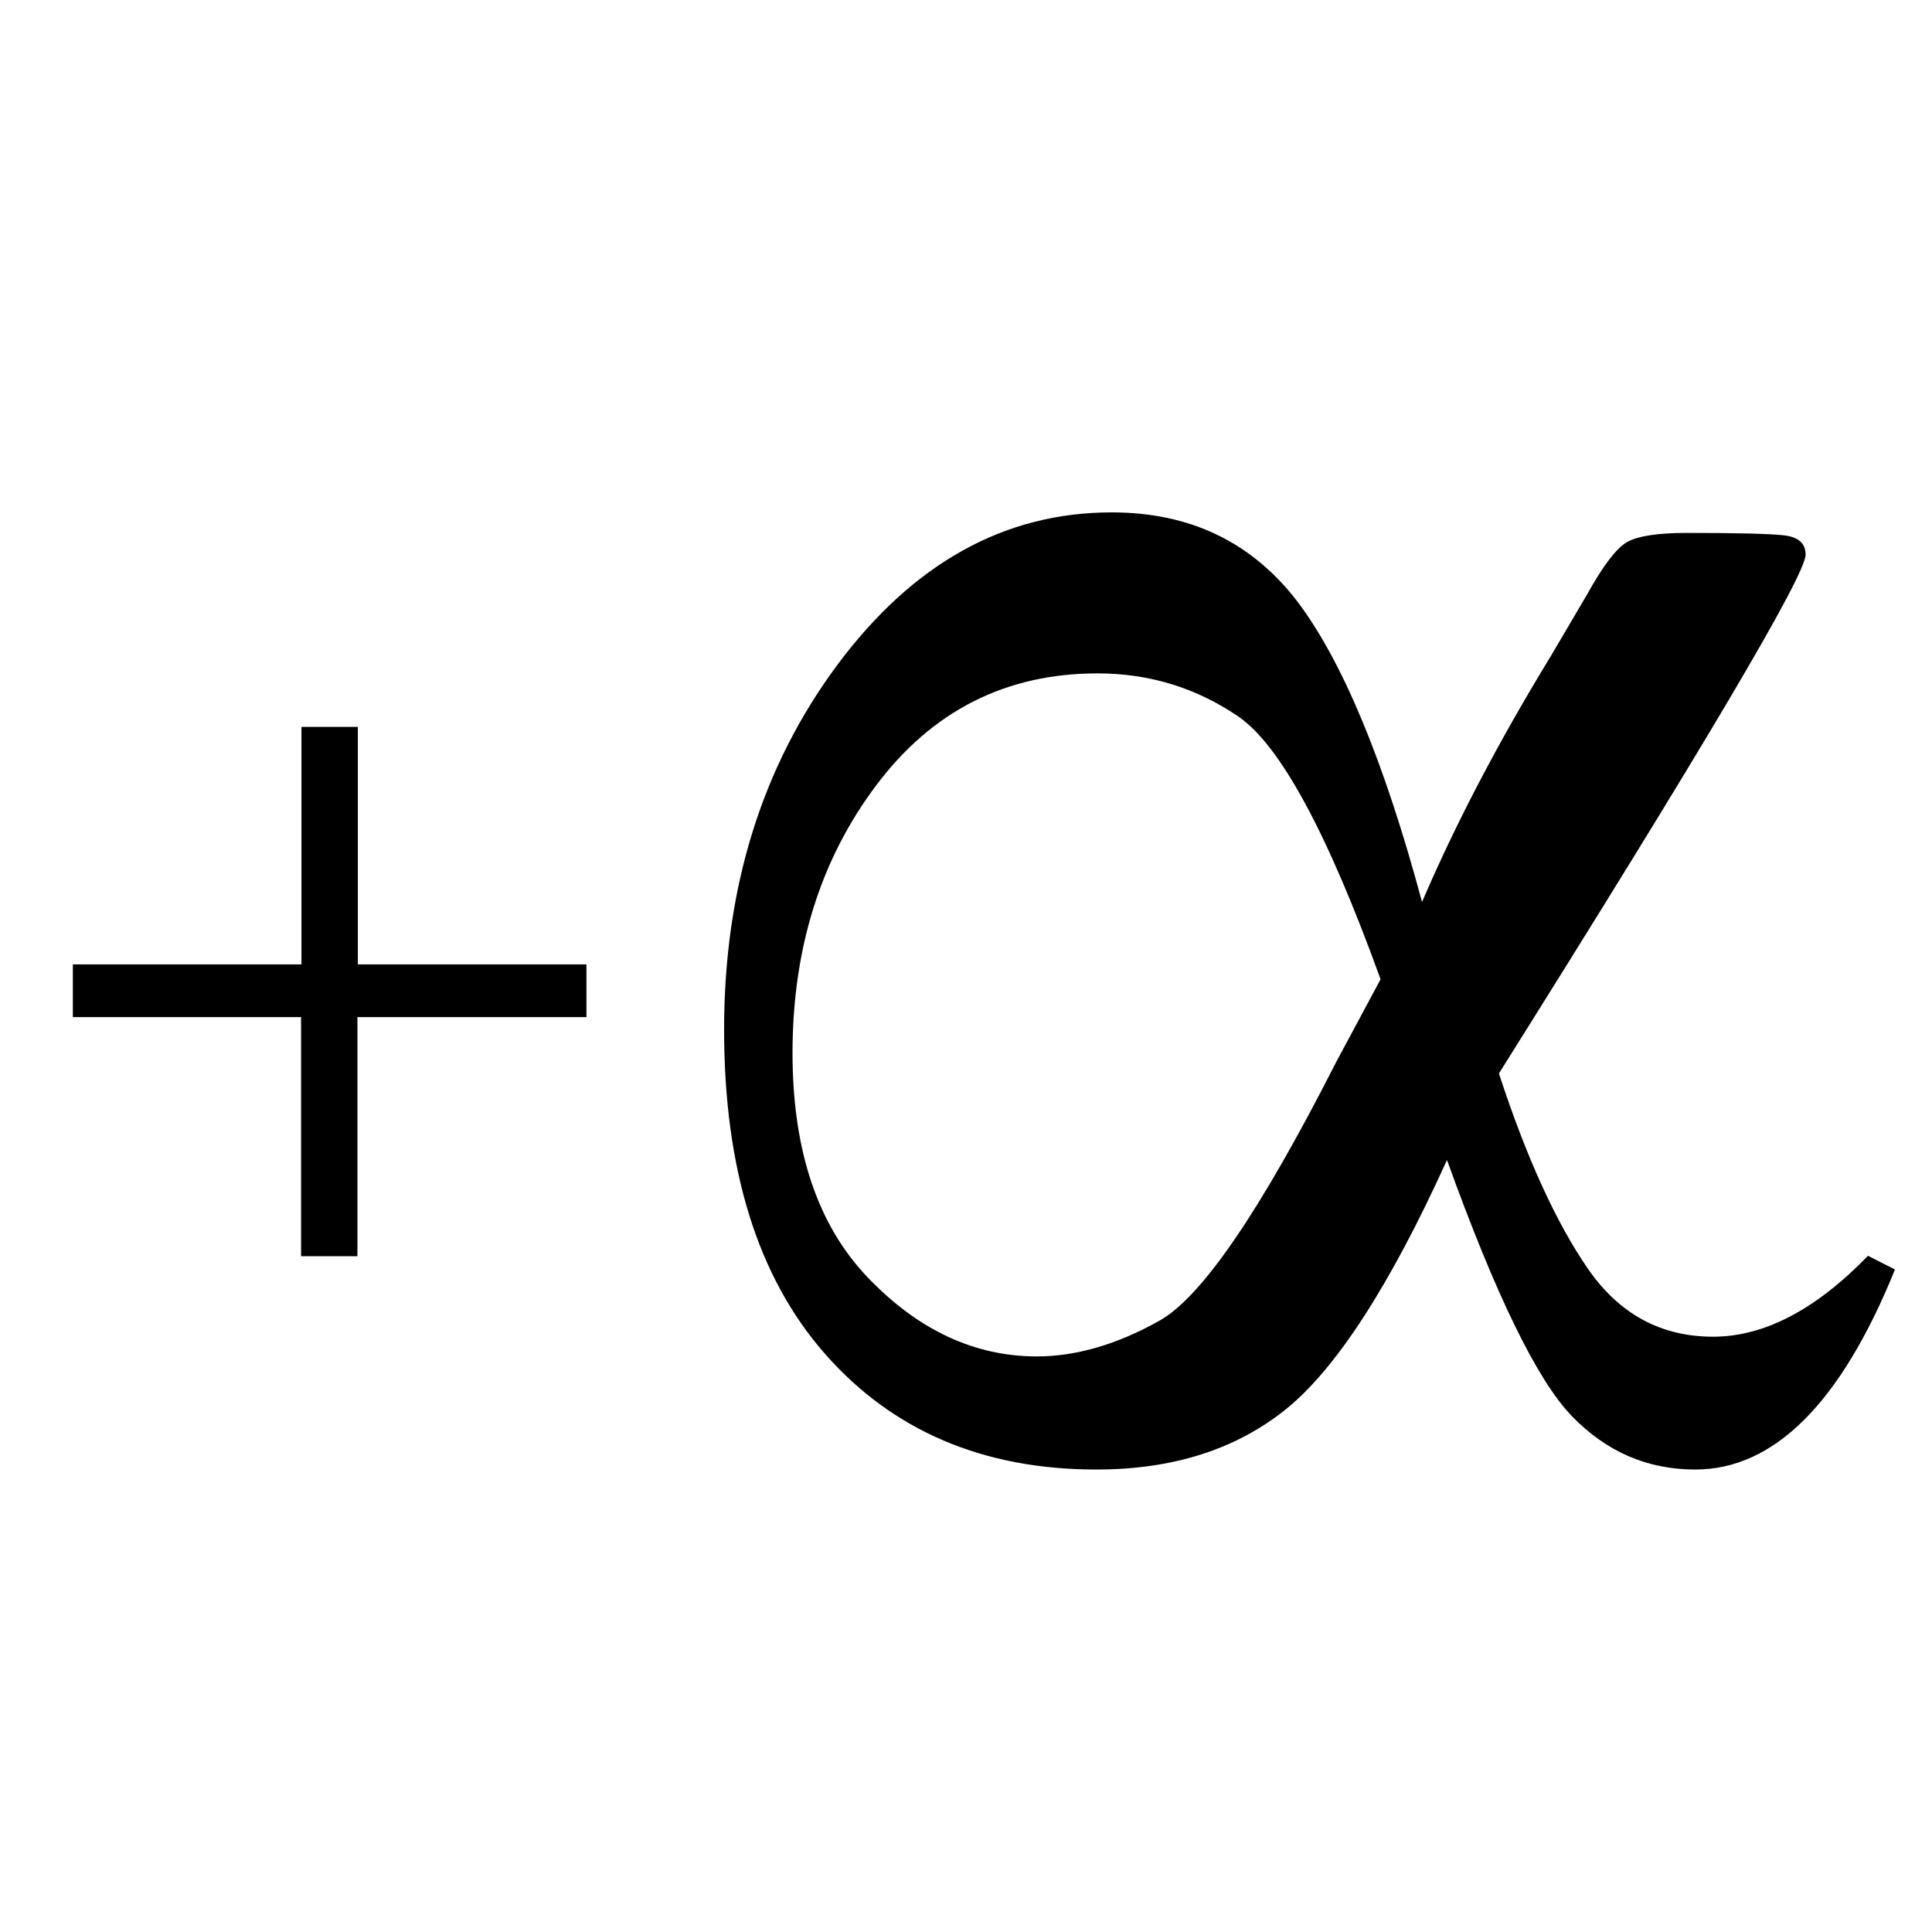
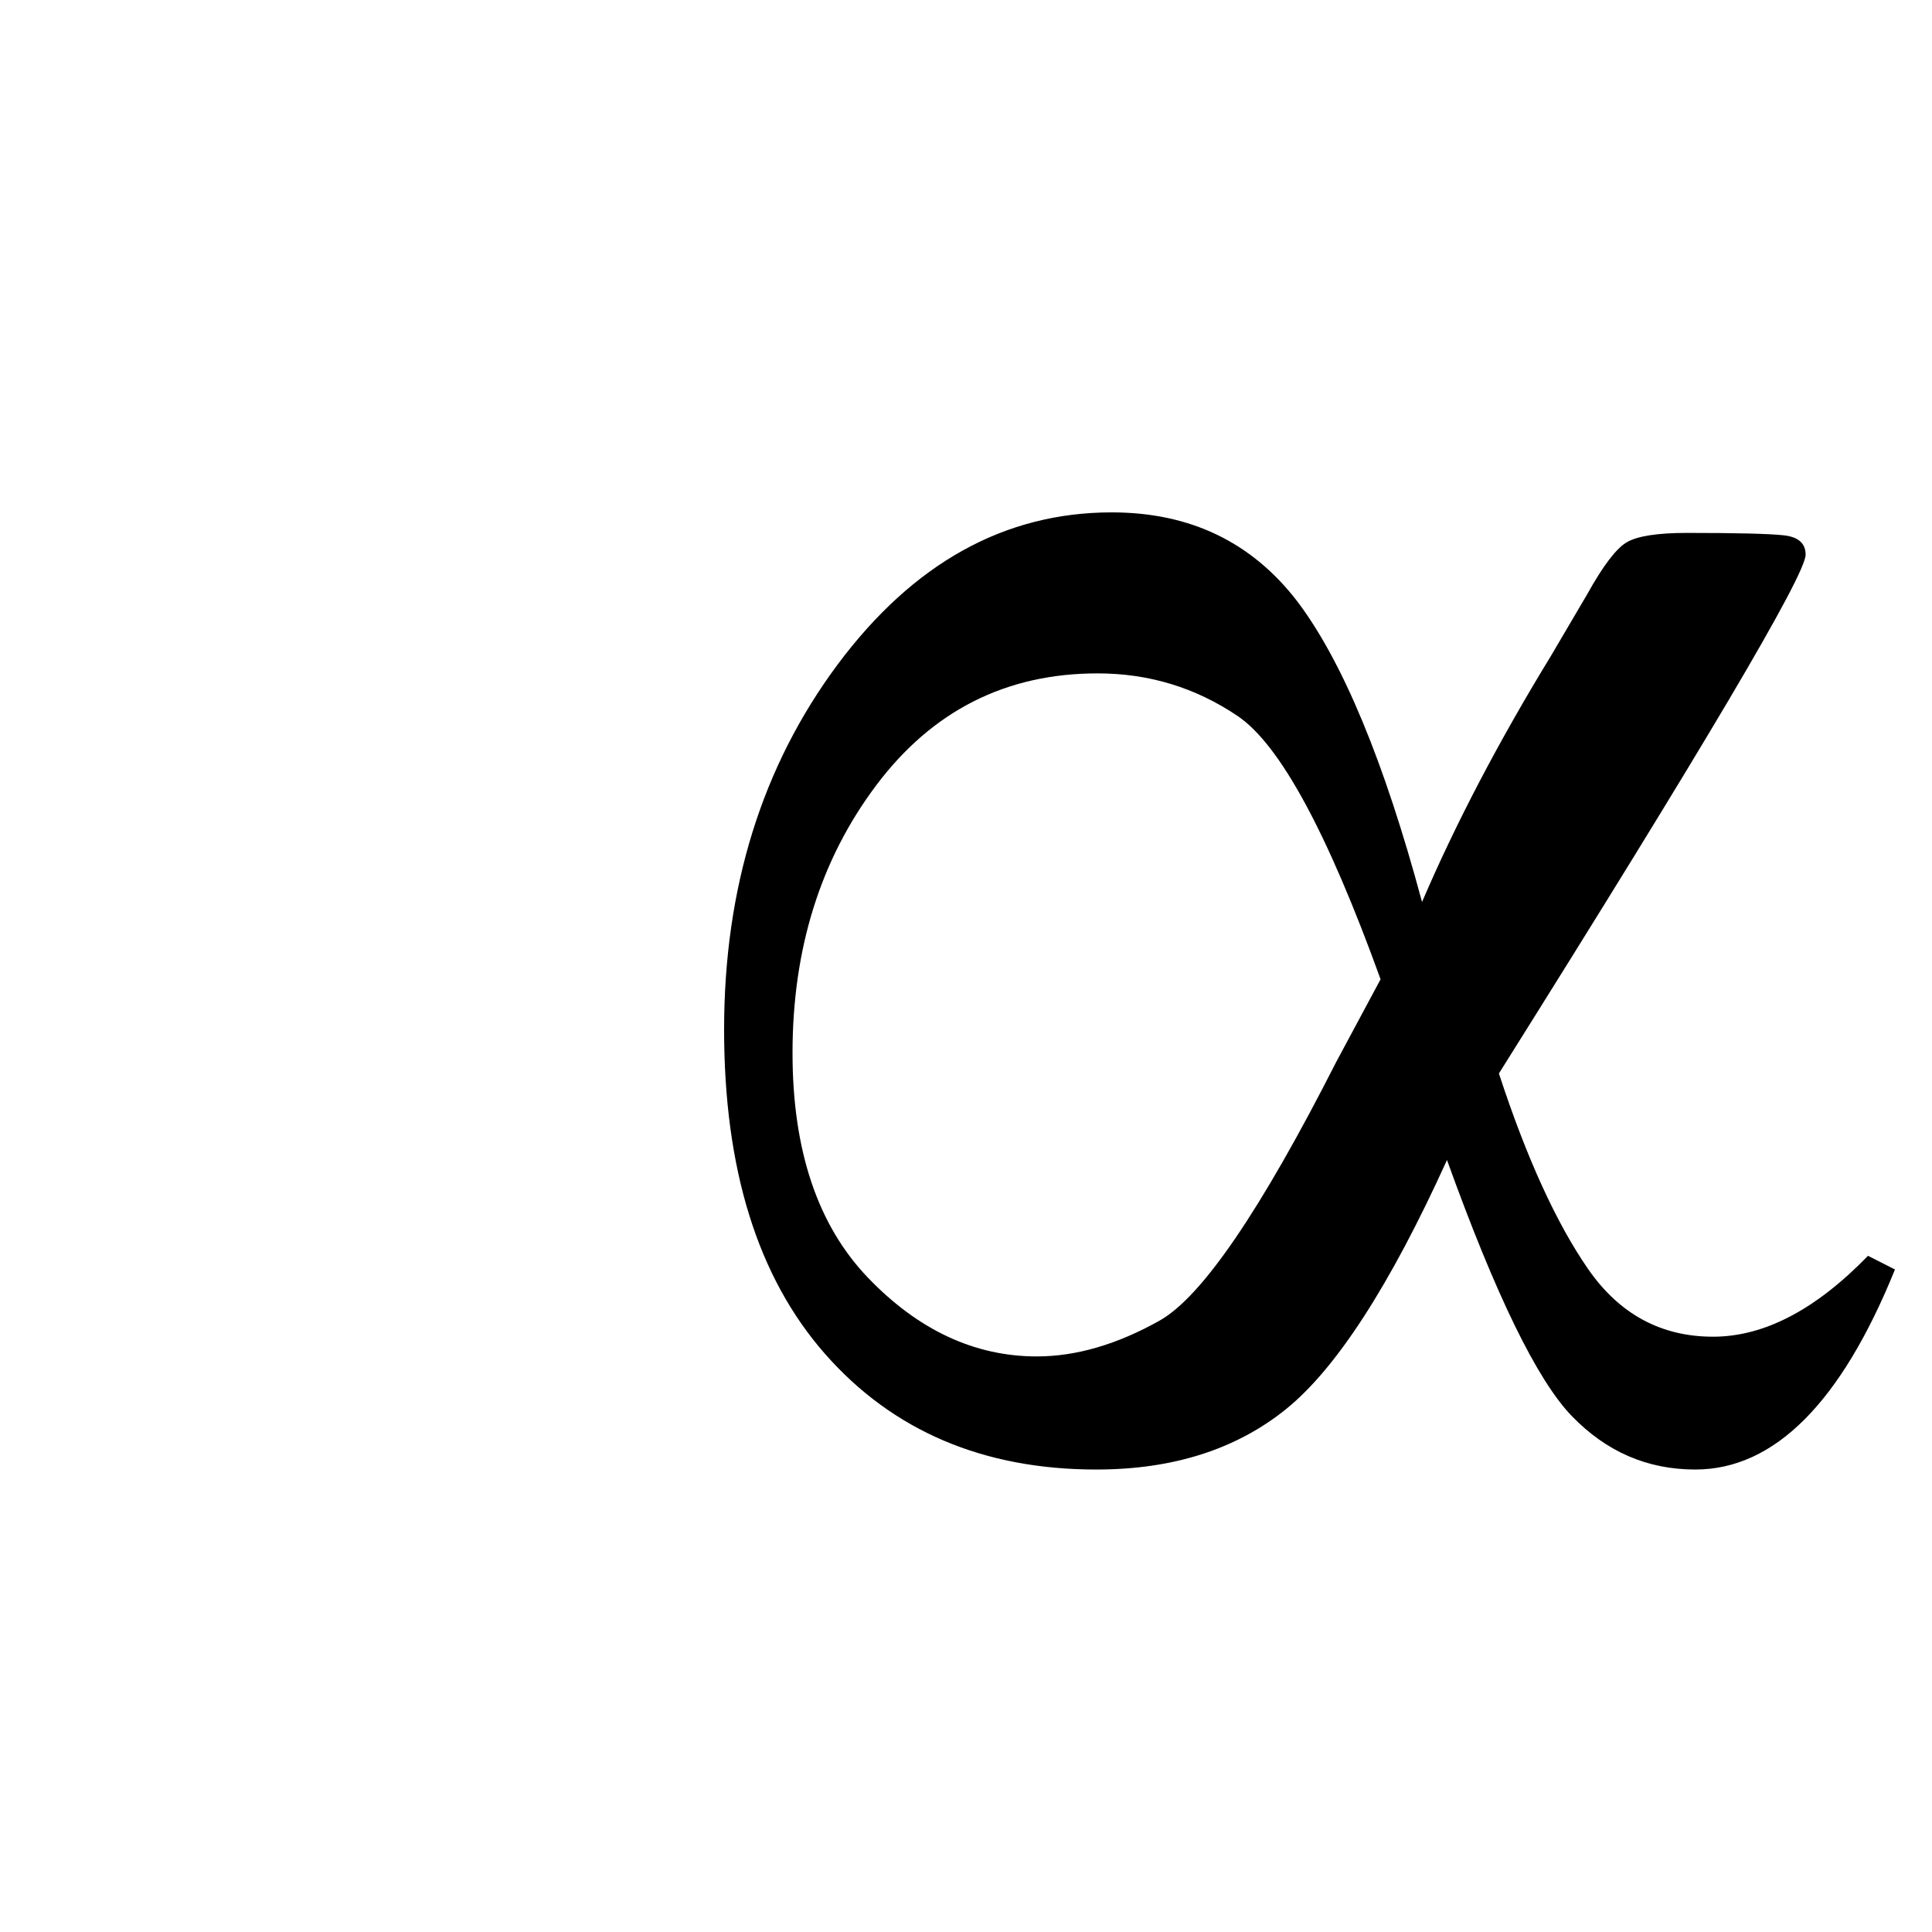
<svg xmlns="http://www.w3.org/2000/svg" version="1.1" id="レイヤー_1" x="0px" y="0px" width="480px" height="480px" viewBox="0 0 480 480" style="enable-background:new 0 0 480 480;" xml:space="preserve">
  <g>
    <path d="M353.3,224.1c8.4-19.6,19.1-40,32-61.1l9-15.3c4-7.2,7.3-11.5,9.9-13c2.6-1.5,7.5-2.3,14.9-2.3c12.5,0,20.5,0.2,24.1,0.6 c3.6,0.4,5.4,2,5.4,4.8c0,5.1-25.4,48-76.2,128.9c6.9,21.1,14.3,37.2,22.1,48.5c7.8,11.3,18.2,16.9,31.1,16.9 c12.7,0,25.5-6.7,38.5-20.1l6.7,3.4c-13.4,33.1-30,49.7-49.6,49.7c-11.9,0-22.1-4.4-30.7-13.3c-8.6-8.9-18.9-30-31-63.6 c-14.2,31.3-27.6,51.9-40,61.9c-12.4,10-28.1,15-47.1,15c-28.1,0-50.6-9.6-67.4-28.7c-16.8-19.1-25.1-46-25.1-80.6 c0-35.2,9.4-65.4,28.2-90.7c18.8-25.2,41.5-37.8,68.1-37.8c19.5,0,34.8,7.4,46.1,22.1C333.5,164.2,343.9,189.1,353.3,224.1z M343,243.3c-13.2-36.5-25-58.3-35.5-65.4c-10.5-7.1-22.1-10.6-34.8-10.6c-22.8,0-41.1,9.3-55,27.8c-13.9,18.5-20.8,40.7-20.8,66.5 c0,24.3,6.3,42.9,18.8,55.9c12.5,13,26.5,19.5,41.9,19.5c9.8,0,20-3,30.5-8.9c10.5-5.9,25.1-27.3,43.9-64.3L343,243.3z" />
  </g>
  <g>
-     <path d="M74.9,180.6h14v59h56.8v13.1H88.8v59.4h-14v-59.4H18.1v-13.1h56.8V180.6z" />
-   </g>
+     </g>
</svg>